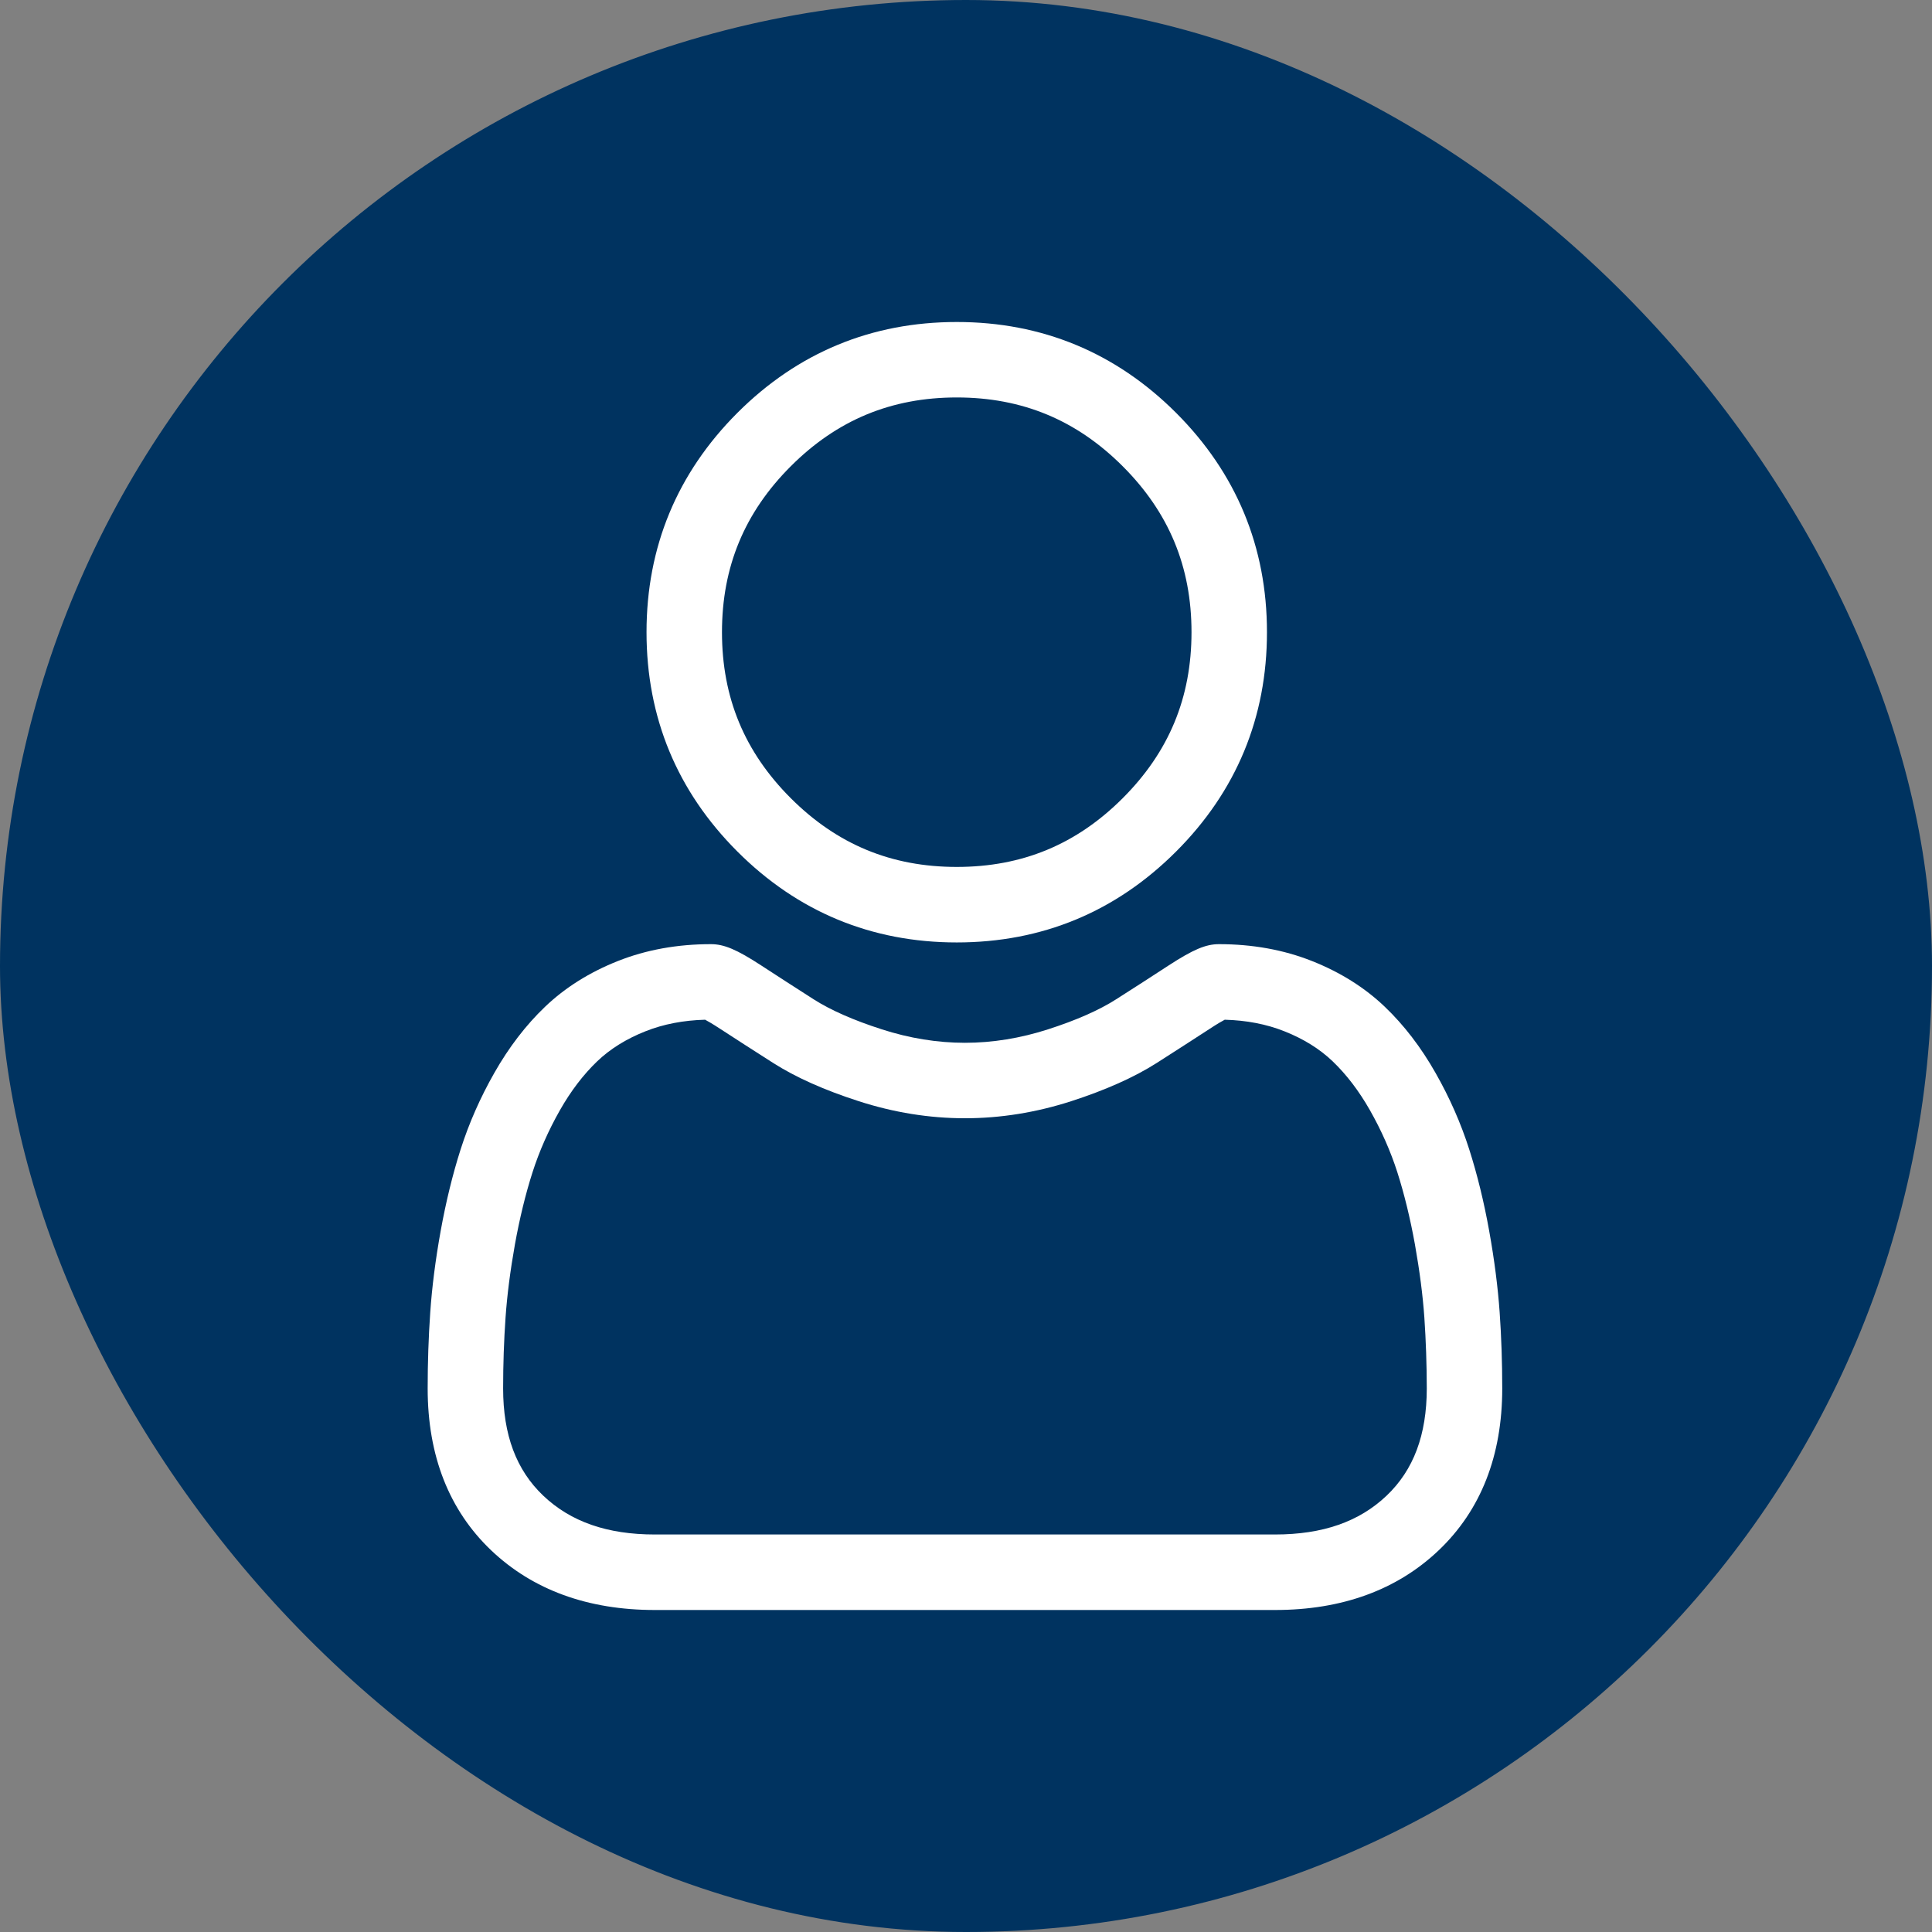
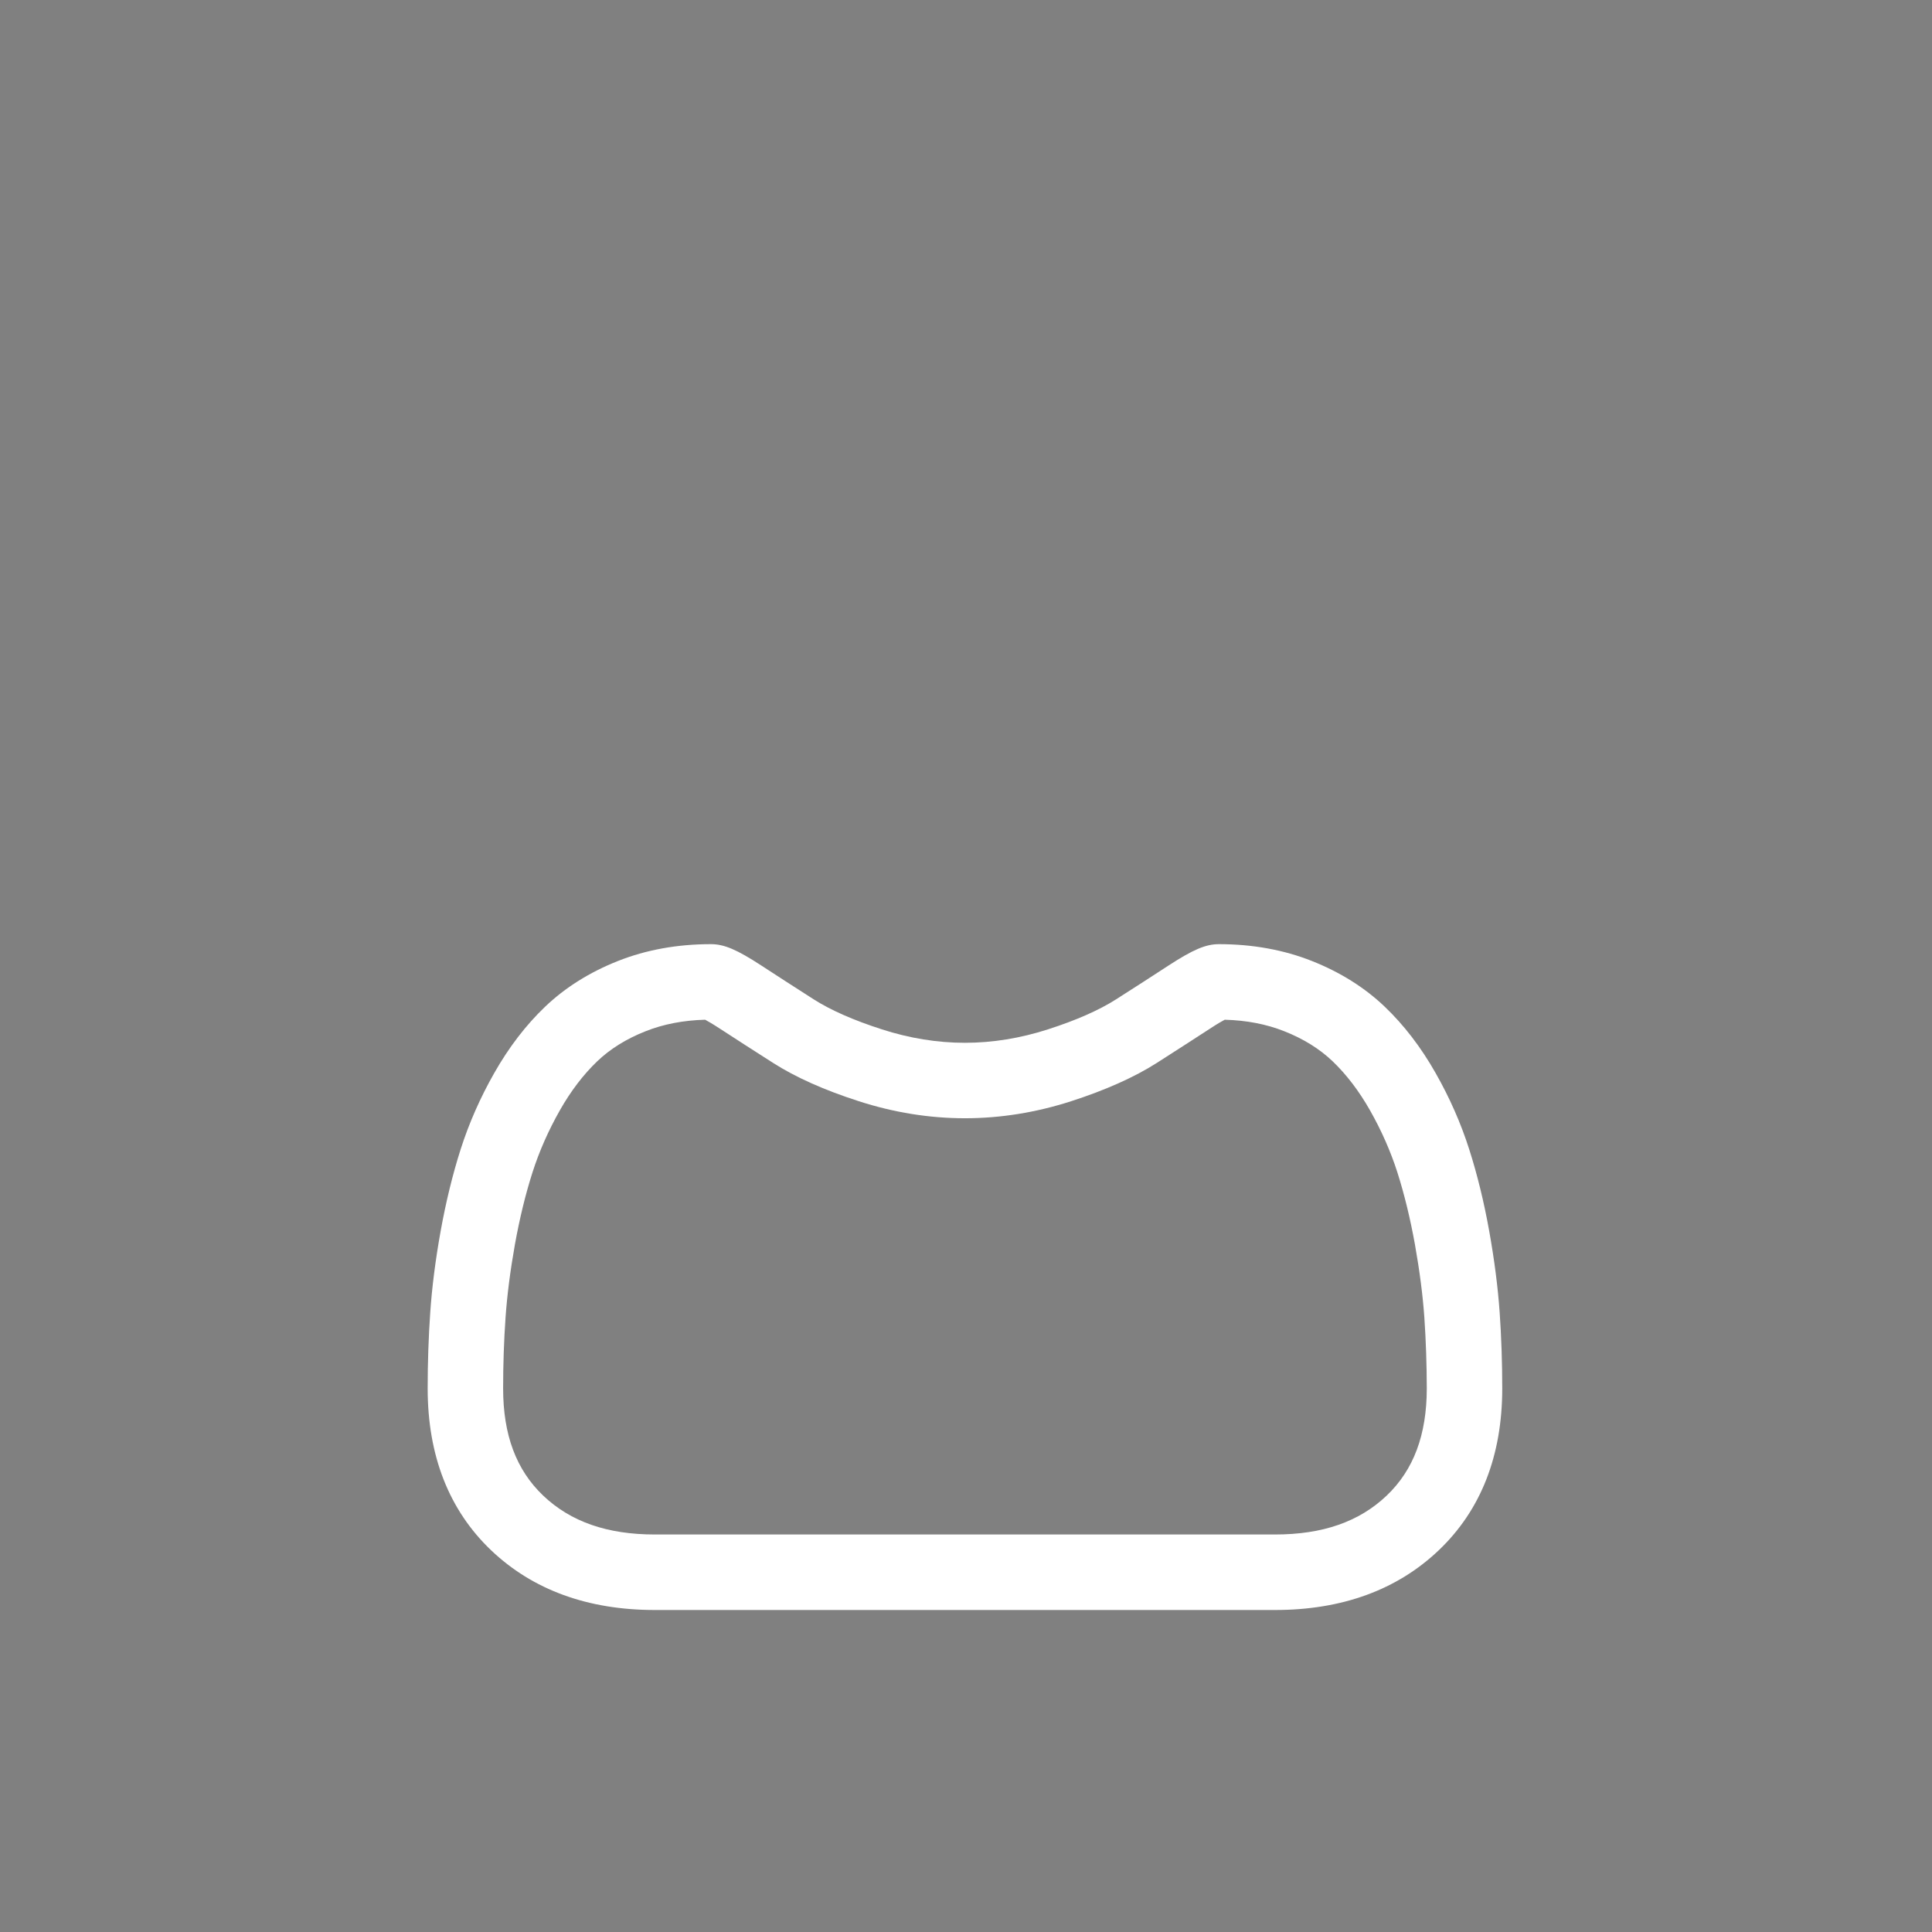
<svg xmlns="http://www.w3.org/2000/svg" width="36" height="36" viewBox="0 0 36 36" fill="none">
  <rect x="0" y="0" width="36" height="36" fill="#808080" stroke="none" />
-   <rect x="0.5" y="0.5" width="35" height="35" rx="17.5" fill="#003360" />
-   <path d="M17.828 17.561C19.416 17.561 20.791 16.991 21.915 15.867C23.038 14.744 23.608 13.369 23.608 11.78C23.608 10.192 23.038 8.817 21.915 7.693C20.791 6.57 19.416 6 17.828 6C16.239 6 14.864 6.57 13.74 7.693C12.617 8.817 12.047 10.192 12.047 11.78C12.047 13.369 12.617 14.744 13.74 15.867C14.864 16.991 16.24 17.561 17.828 17.561ZM14.735 8.688C15.597 7.826 16.609 7.406 17.828 7.406C19.046 7.406 20.058 7.826 20.92 8.688C21.782 9.55 22.202 10.562 22.202 11.78C22.202 12.999 21.782 14.011 20.92 14.873C20.058 15.735 19.046 16.154 17.828 16.154C16.609 16.154 15.598 15.735 14.735 14.873C13.873 14.011 13.453 12.999 13.453 11.78C13.453 10.562 13.873 9.55 14.735 8.688Z" fill="white" />
  <path d="M27.944 24.455C27.911 23.987 27.846 23.477 27.749 22.938C27.652 22.396 27.526 21.883 27.376 21.414C27.221 20.929 27.01 20.45 26.749 19.992C26.479 19.515 26.161 19.101 25.804 18.76C25.431 18.403 24.974 18.116 24.446 17.907C23.92 17.698 23.337 17.593 22.713 17.593C22.468 17.593 22.231 17.694 21.774 17.991C21.492 18.175 21.163 18.388 20.795 18.622C20.48 18.823 20.055 19.011 19.529 19.18C19.015 19.346 18.494 19.431 17.98 19.431C17.465 19.431 16.944 19.346 16.431 19.18C15.905 19.011 15.479 18.823 15.165 18.623C14.801 18.39 14.472 18.178 14.186 17.991C13.729 17.693 13.492 17.593 13.247 17.593C12.623 17.593 12.04 17.698 11.514 17.907C10.986 18.116 10.529 18.403 10.156 18.76C9.799 19.101 9.481 19.516 9.211 19.992C8.95 20.45 8.739 20.929 8.584 21.414C8.434 21.883 8.309 22.396 8.211 22.938C8.114 23.476 8.049 23.987 8.017 24.455C7.985 24.914 7.969 25.391 7.969 25.872C7.969 27.125 8.367 28.14 9.152 28.888C9.928 29.626 10.954 30 12.202 30H23.759C25.006 30 26.032 29.626 26.808 28.888C27.594 28.14 27.992 27.125 27.992 25.872C27.992 25.389 27.976 24.912 27.944 24.455ZM25.838 27.869C25.326 28.356 24.646 28.593 23.758 28.593H12.202C11.315 28.593 10.634 28.356 10.122 27.869C9.619 27.39 9.375 26.737 9.375 25.872C9.375 25.423 9.39 24.979 9.42 24.552C9.449 24.134 9.508 23.675 9.595 23.187C9.682 22.705 9.792 22.252 9.923 21.843C10.049 21.45 10.221 21.061 10.434 20.686C10.637 20.329 10.87 20.023 11.128 19.776C11.369 19.545 11.673 19.356 12.031 19.215C12.363 19.083 12.735 19.012 13.139 19.001C13.188 19.027 13.276 19.077 13.418 19.17C13.707 19.358 14.04 19.573 14.409 19.808C14.824 20.073 15.359 20.312 15.998 20.518C16.652 20.73 17.318 20.837 17.98 20.837C18.641 20.837 19.308 20.73 19.961 20.519C20.601 20.312 21.136 20.073 21.552 19.808C21.929 19.567 22.253 19.358 22.542 19.17C22.684 19.077 22.771 19.027 22.821 19.001C23.225 19.012 23.597 19.083 23.929 19.215C24.287 19.356 24.591 19.545 24.832 19.776C25.09 20.023 25.323 20.329 25.526 20.686C25.739 21.061 25.911 21.45 26.037 21.842C26.168 22.253 26.278 22.705 26.365 23.187C26.452 23.676 26.512 24.135 26.541 24.553V24.553C26.57 24.978 26.585 25.422 26.586 25.872C26.585 26.737 26.341 27.39 25.838 27.869Z" fill="white" />
-   <rect x="0.5" y="0.5" width="35" height="35" rx="17.5" stroke="#003360" />
</svg>